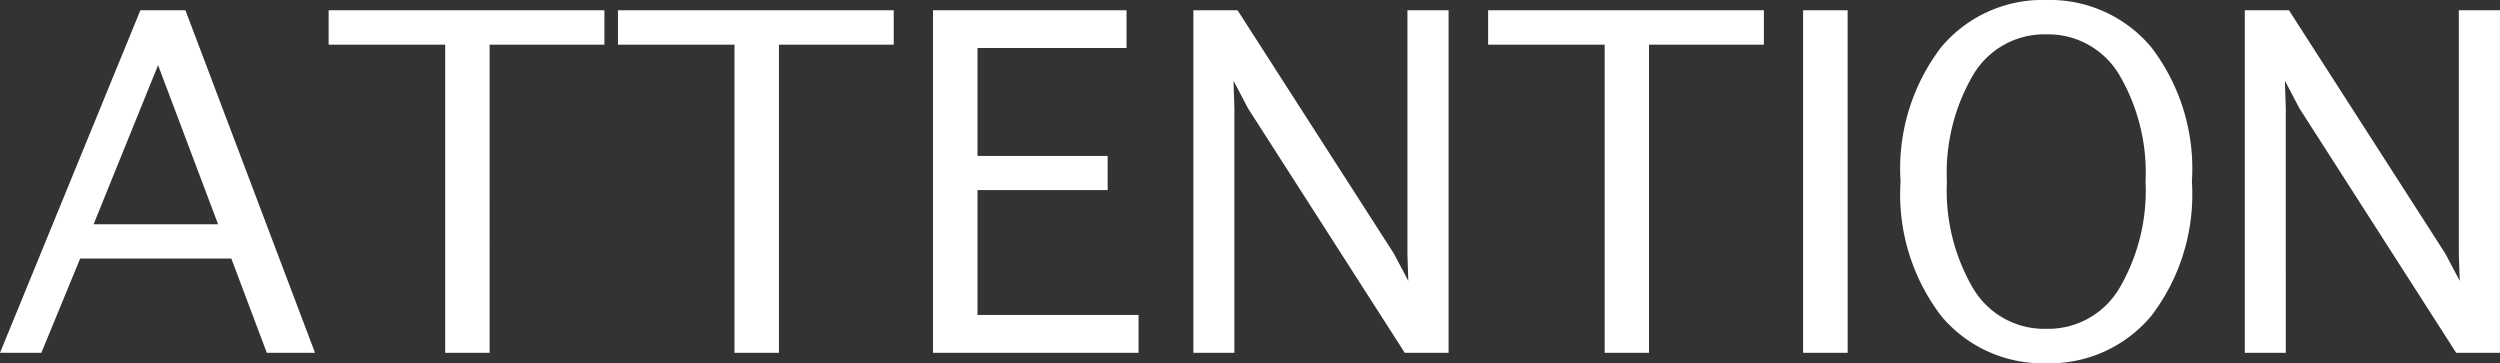
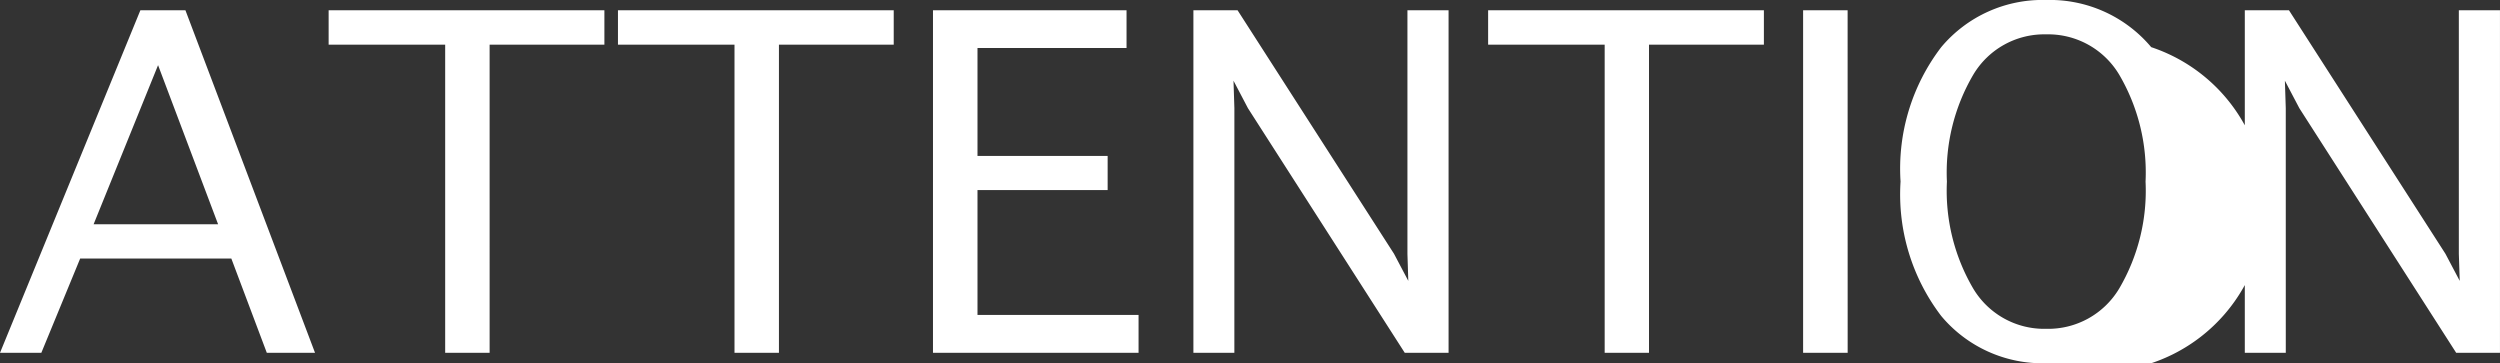
<svg xmlns="http://www.w3.org/2000/svg" width="110.602" height="16.07" viewBox="0 0 110.602 16.07">
  <rect x="0" y="0" width="110.602" height="16.07" fill="#333333" stroke="none" />
-   <path d="M-54.043,0h-1.828l6.211-15.156h1.992L-41.934,0h-2.133l-1.57-4.172h-6.687Zm2.313-5.687h5.508l-2.656-7.039ZM-36.176,0V-13.633h-5.156v-1.523h12.2v1.523h-5.078V0Zm12.8,0V-13.633h-5.156v-1.523h12.2v1.523H-21.41V0Zm8.781,0V-15.156h8.563v1.672h-6.594v4.773h5.758V-7.2h-5.758v5.523H-5.5V0ZM-1.262,0H-3.074V-15.156h1.953L5.8-4.383l.633,1.2L6.395-4.375V-15.156h1.82V0H6.277L-.66-10.82-1.3-12.039l.039,1.219ZM15.121,0V-13.633H9.965v-1.523h12.2v1.523H17.082V0Zm10.75,0H23.9V-15.156h1.969Zm8.781.461a5.837,5.837,0,0,1-4.641-2.09,8.859,8.859,0,0,1-1.8-5.949,8.844,8.844,0,0,1,1.8-5.945,5.842,5.842,0,0,1,4.641-2.086A5.853,5.853,0,0,1,39.3-13.523a8.831,8.831,0,0,1,1.8,5.945,8.846,8.846,0,0,1-1.8,5.949A5.849,5.849,0,0,1,34.652.461Zm0-1.523a3.66,3.66,0,0,0,3.234-1.785,8.545,8.545,0,0,0,1.164-4.73A8.549,8.549,0,0,0,37.887-12.3a3.659,3.659,0,0,0-3.234-1.789A3.652,3.652,0,0,0,31.426-12.3a8.549,8.549,0,0,0-1.164,4.727,8.545,8.545,0,0,0,1.164,4.73A3.654,3.654,0,0,0,34.652-1.062ZM45.254,0H43.441V-15.156h1.953L52.316-4.383l.633,1.2L52.91-4.375V-15.156h1.82V0H52.793L45.855-10.82l-.641-1.219.039,1.219Z" transform="translate(55.871 15.609)" fill="#fff" />
+   <path d="M-54.043,0h-1.828l6.211-15.156h1.992L-41.934,0h-2.133l-1.57-4.172h-6.687Zm2.313-5.687h5.508l-2.656-7.039ZM-36.176,0V-13.633h-5.156v-1.523h12.2v1.523h-5.078V0Zm12.8,0V-13.633h-5.156v-1.523h12.2v1.523H-21.41V0Zm8.781,0V-15.156h8.563v1.672h-6.594v4.773h5.758V-7.2h-5.758v5.523H-5.5V0ZM-1.262,0H-3.074V-15.156h1.953L5.8-4.383l.633,1.2L6.395-4.375V-15.156h1.82V0H6.277L-.66-10.82-1.3-12.039l.039,1.219ZM15.121,0V-13.633H9.965v-1.523h12.2v1.523H17.082V0Zm10.75,0H23.9V-15.156h1.969Zm8.781.461a5.837,5.837,0,0,1-4.641-2.09,8.859,8.859,0,0,1-1.8-5.949,8.844,8.844,0,0,1,1.8-5.945,5.842,5.842,0,0,1,4.641-2.086A5.853,5.853,0,0,1,39.3-13.523A5.849,5.849,0,0,1,34.652.461Zm0-1.523a3.66,3.66,0,0,0,3.234-1.785,8.545,8.545,0,0,0,1.164-4.73A8.549,8.549,0,0,0,37.887-12.3a3.659,3.659,0,0,0-3.234-1.789A3.652,3.652,0,0,0,31.426-12.3a8.549,8.549,0,0,0-1.164,4.727,8.545,8.545,0,0,0,1.164,4.73A3.654,3.654,0,0,0,34.652-1.062ZM45.254,0H43.441V-15.156h1.953L52.316-4.383l.633,1.2L52.91-4.375V-15.156h1.82V0H52.793L45.855-10.82l-.641-1.219.039,1.219Z" transform="translate(55.871 15.609)" fill="#fff" />
</svg>